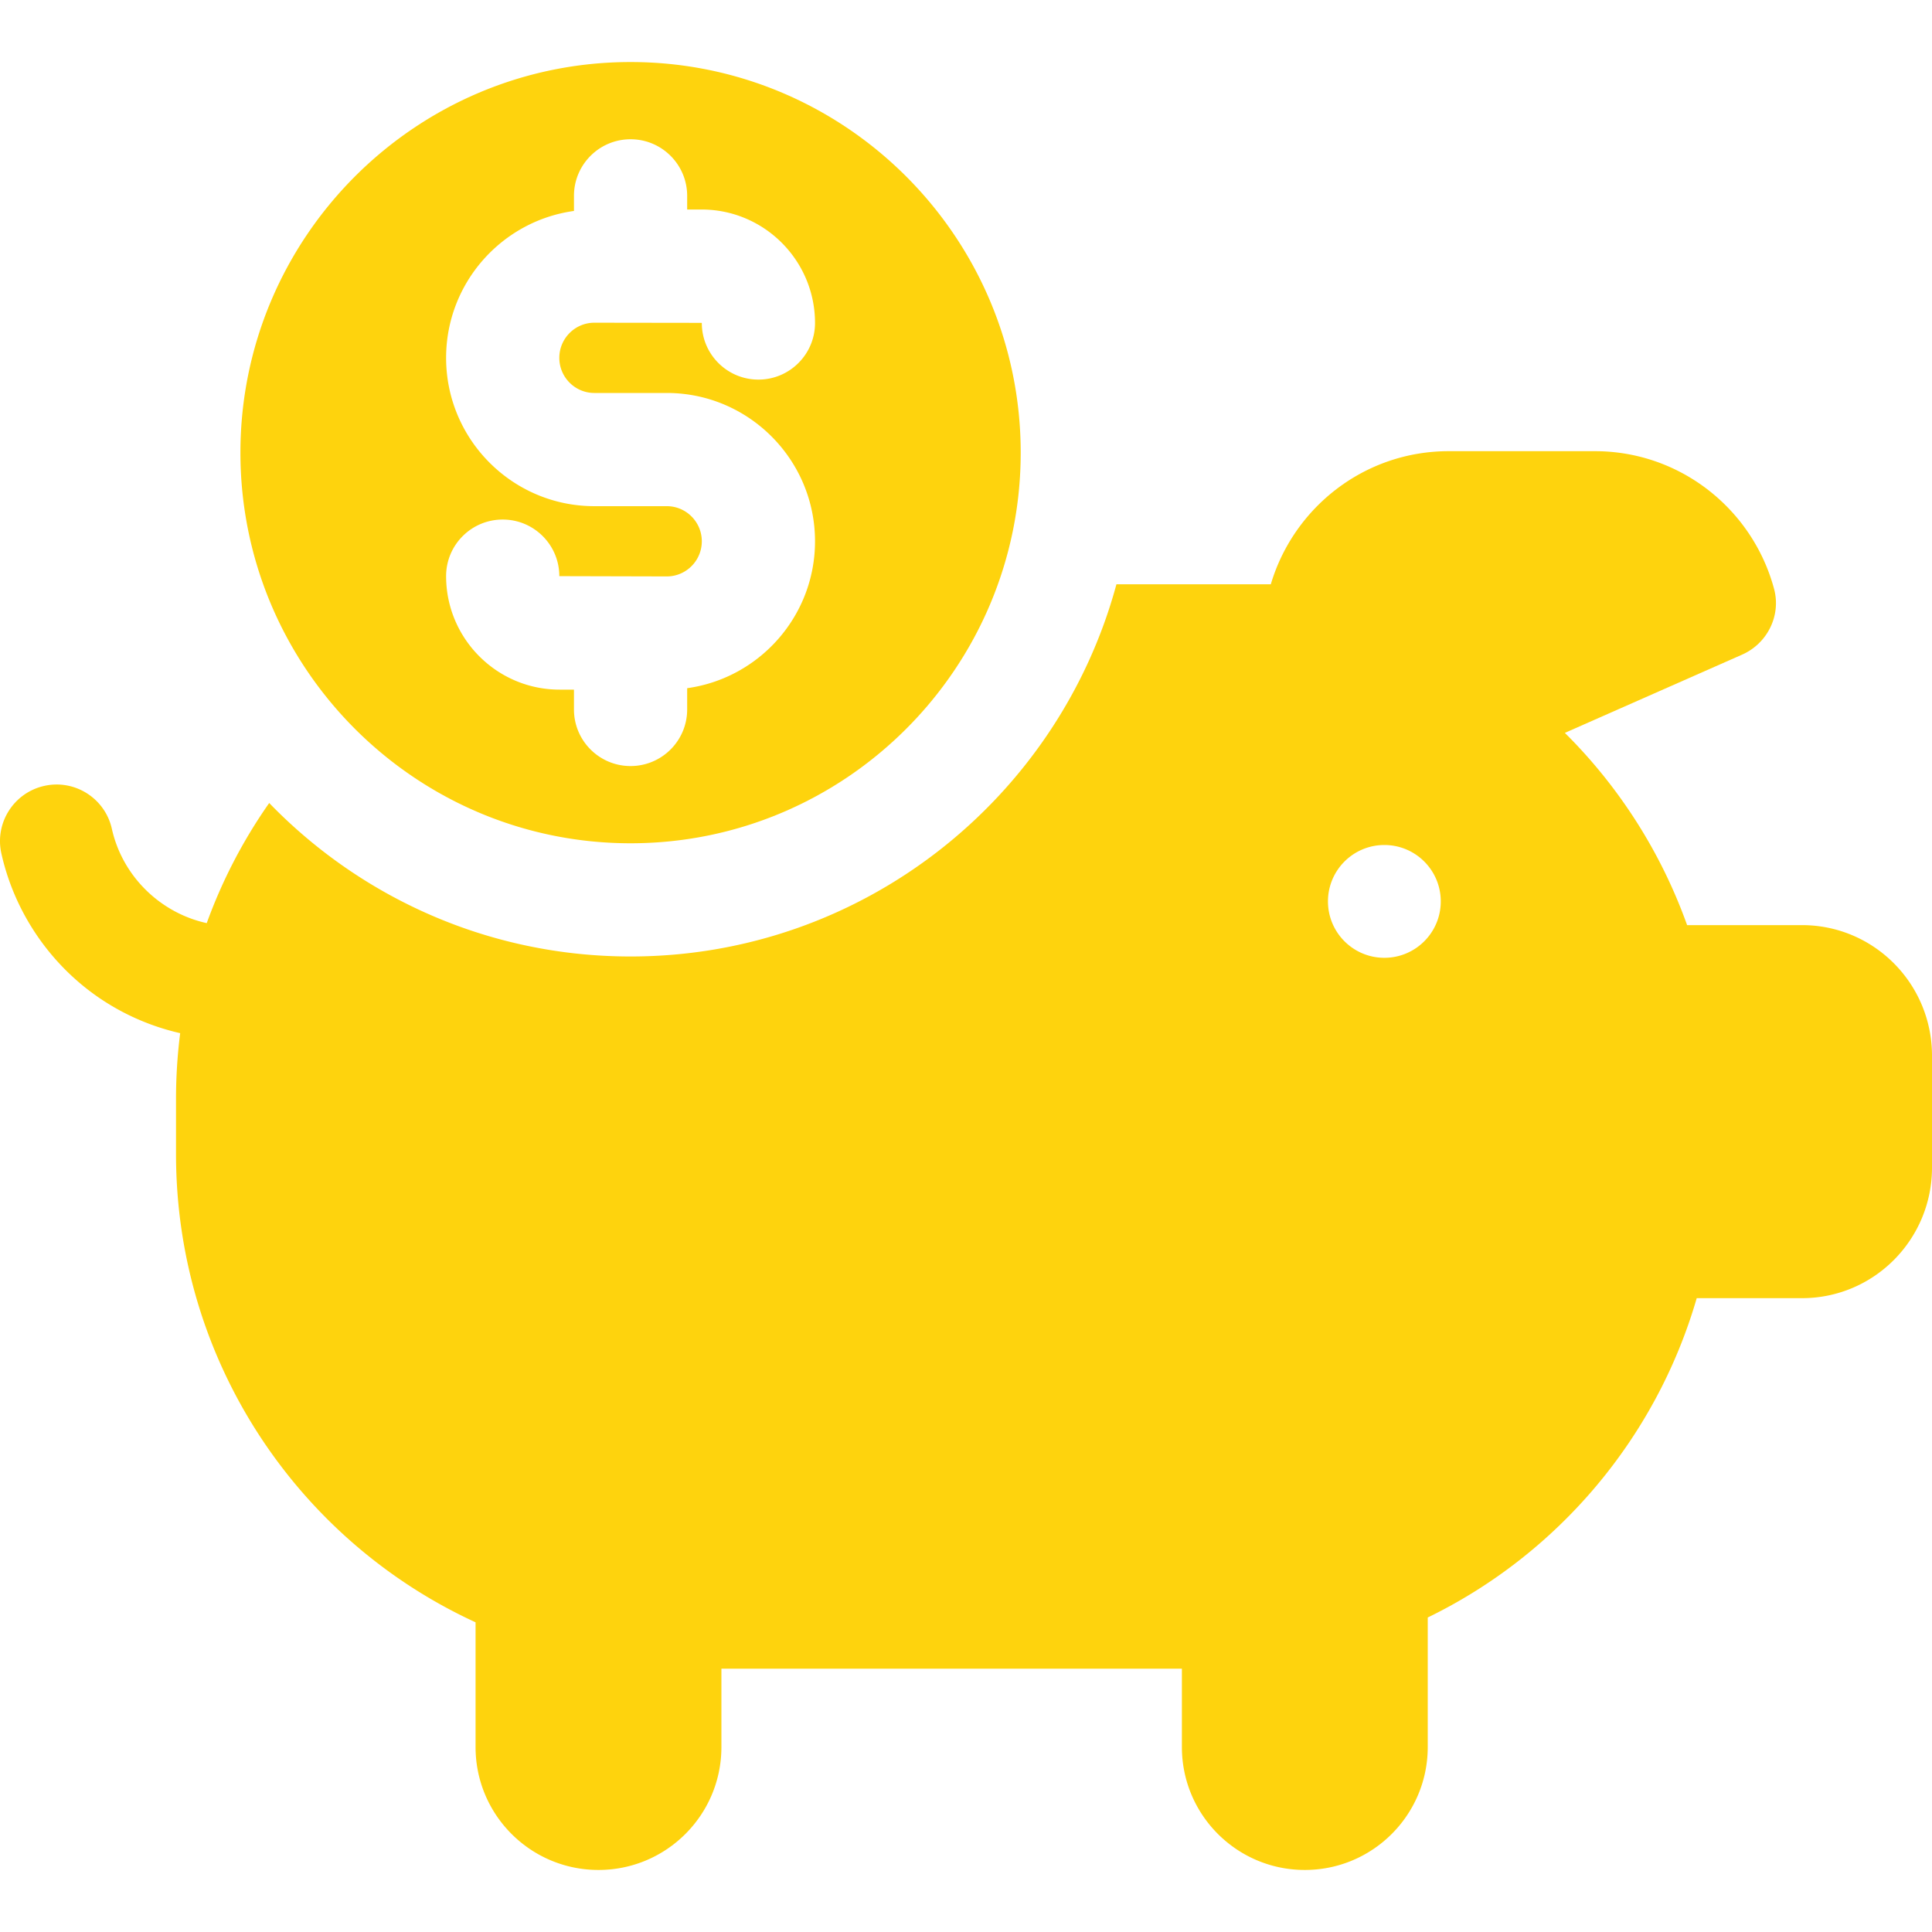
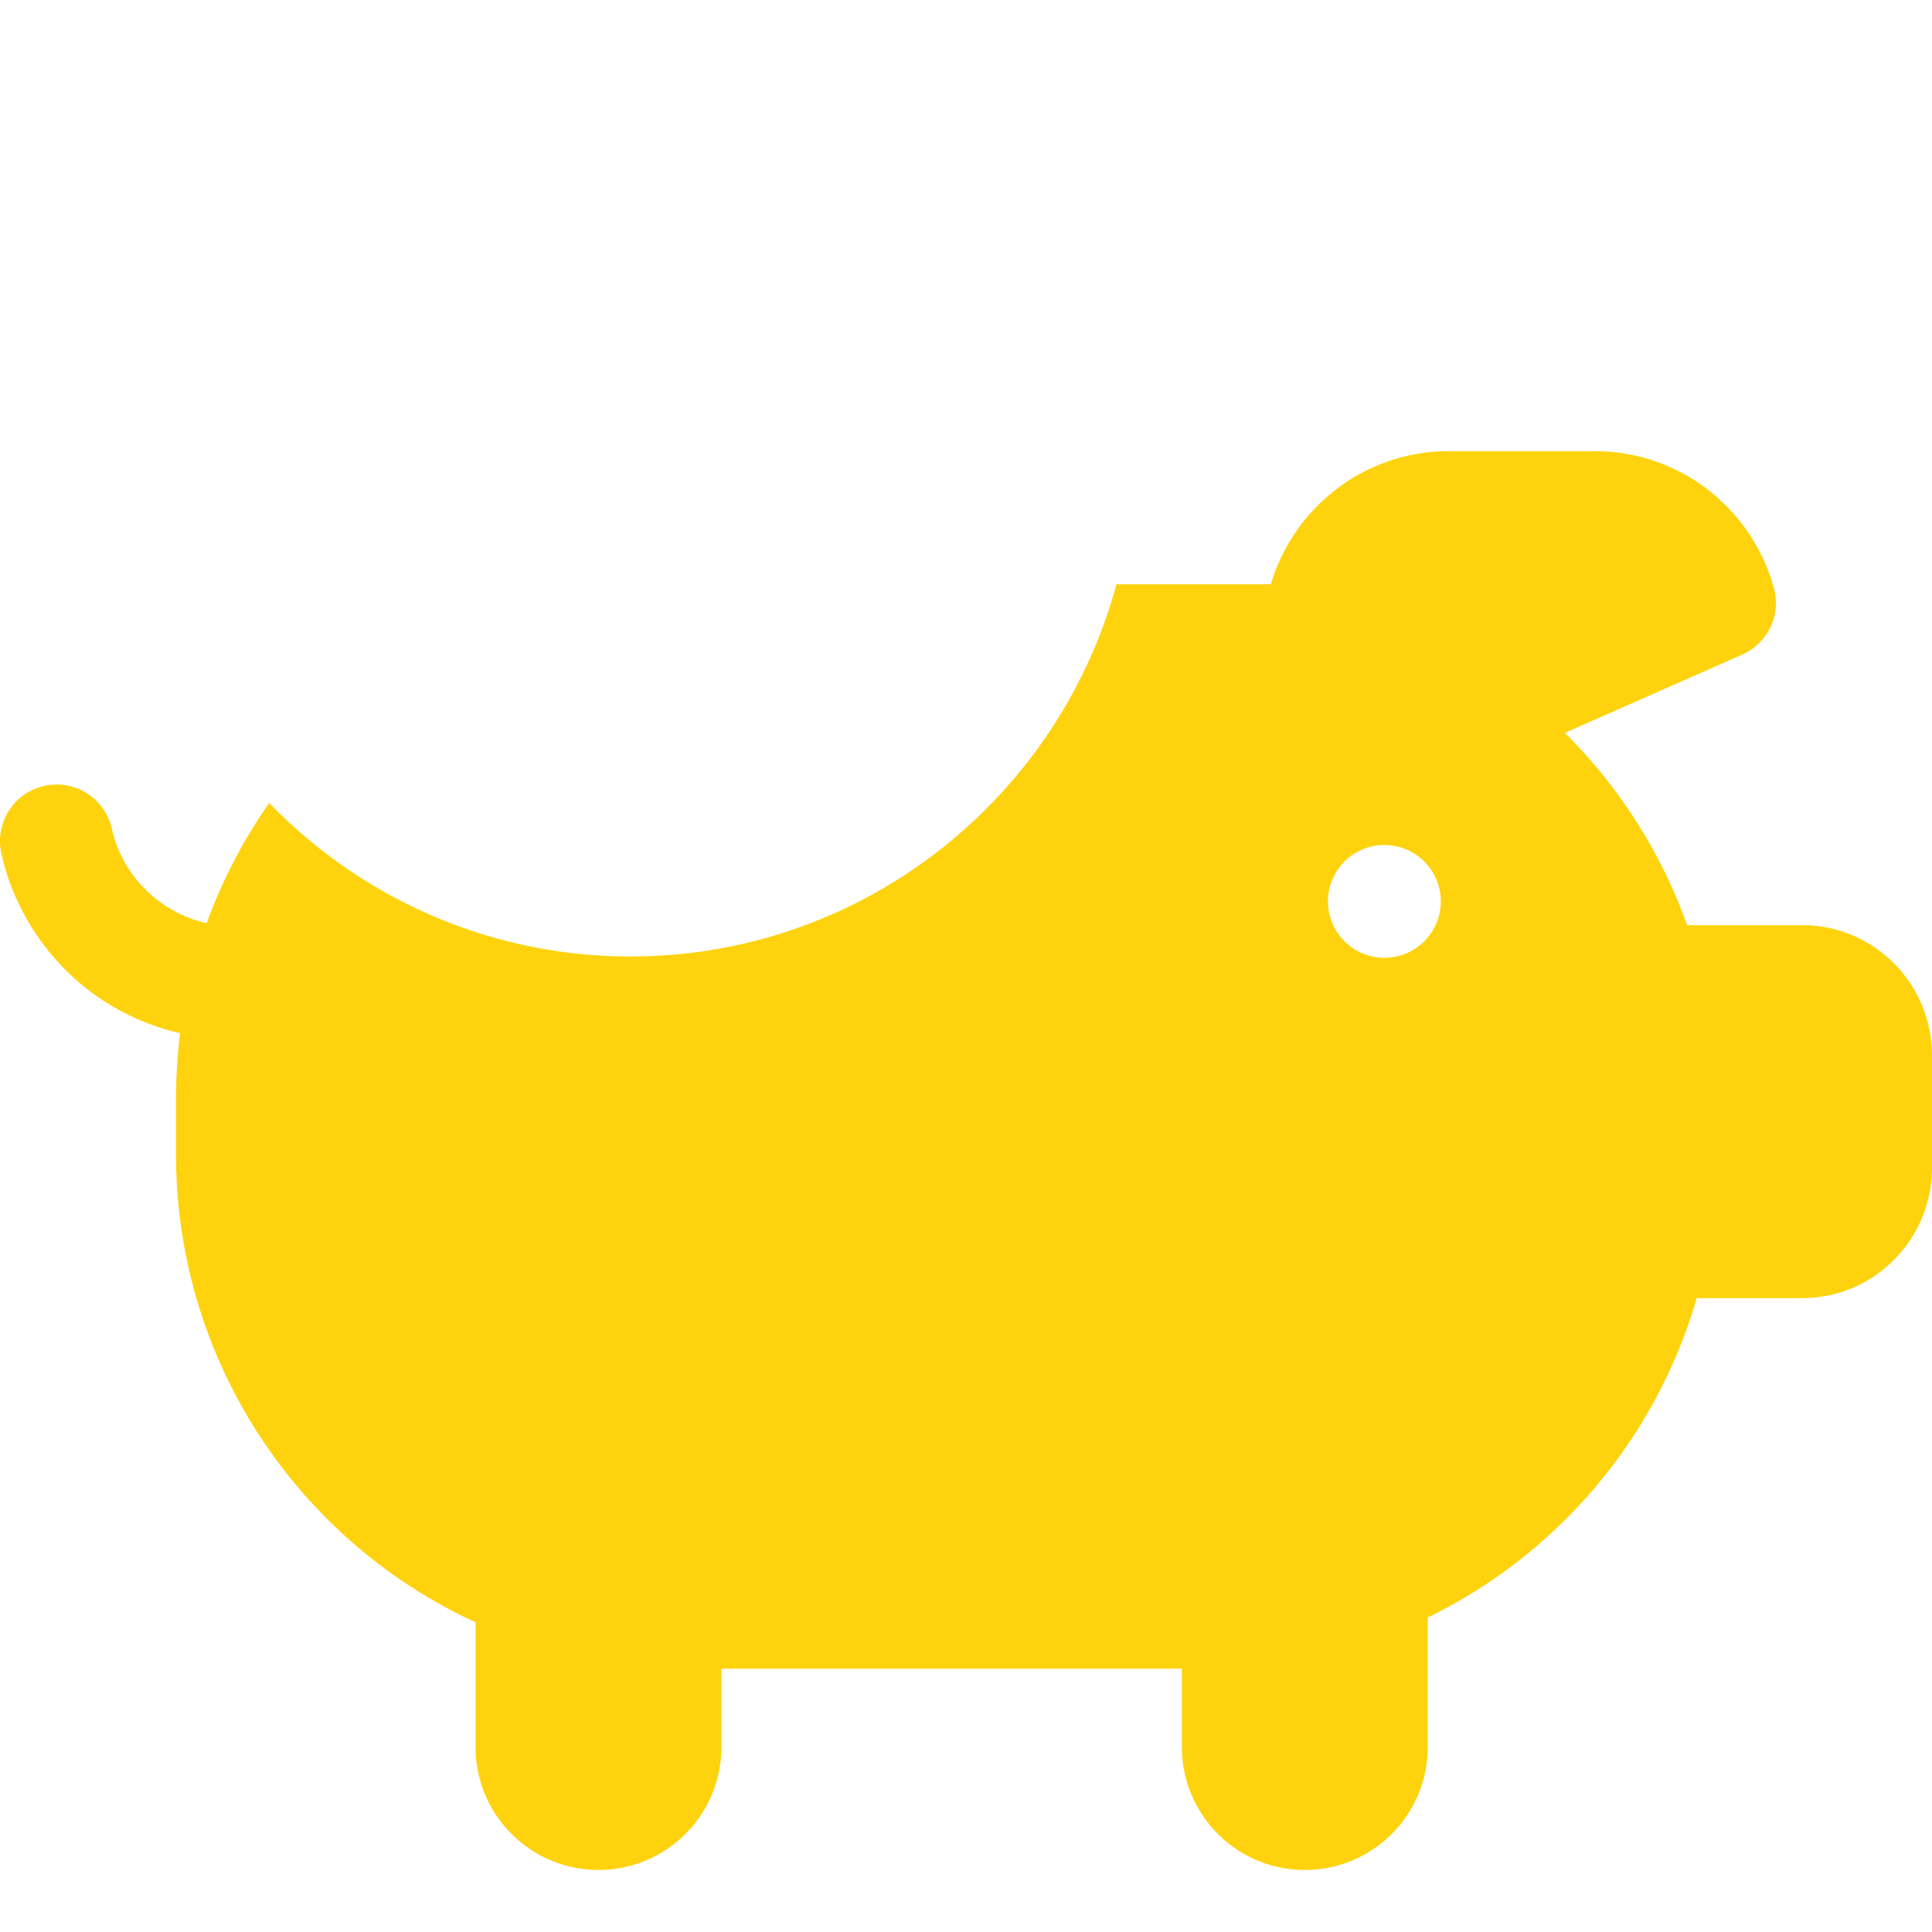
<svg xmlns="http://www.w3.org/2000/svg" version="1.1" width="512" height="512" x="0" y="0" viewBox="0 0 511.998 511.998" style="enable-background:new 0 0 512 512" xml:space="preserve" class="">
  <g>
    <path d="M477.553 245.167h-30.452a136.626 136.626 0 0 0-32.399-50.947l46.964-20.732c6.709-2.962 10.384-10.364 8.476-17.444-5.664-21.017-24.781-36.478-47.492-36.478h-38.735c-22.274 0-41.082 14.877-47.141 35.278h-40.91c-15.364 56.757-67.265 98.632-128.761 98.632-37.539 0-71.5-15.607-95.761-40.672a136.261 136.261 0 0 0-16.555 31.832c-12.253-2.681-22.328-12.373-25.145-24.995-1.804-8.086-9.827-13.183-17.907-11.372-8.085 1.805-13.177 9.822-11.372 17.907 3.068 13.747 10.789 26.229 21.74 35.144 7.495 6.102 16.308 10.349 25.646 12.48a138.352 138.352 0 0 0-1.103 17.459v14.544c0 55.124 32.546 102.605 79.383 124.121v33.056c0 17.991 14.585 32.576 32.576 32.576s32.576-14.585 32.576-32.576v-20.763h122.032v20.763c0 17.991 14.585 32.576 32.576 32.576s32.576-14.585 32.576-32.576v-34.327c34.246-16.659 60.472-47.344 71.283-84.63h27.903c19.025 0 34.448-15.495 34.448-34.61v-29.638c.002-19.113-15.421-34.608-34.446-34.608zm-110.683 8.66c-8.254 0-14.946-6.691-14.946-14.946 0-8.255 6.691-14.946 14.946-14.946s14.946 6.691 14.946 14.946c0 8.255-6.691 14.946-14.946 14.946z" fill="#fed30d" opacity="1" data-original="#000000" class="" />
-     <path d="M167.106 16.441c-57.011 0-103.391 46.438-103.391 103.517 0 57.08 46.381 103.518 103.391 103.518 57.01 0 103.39-46.438 103.39-103.518 0-57.081-46.382-103.517-103.39-103.517zm-9.601 87.7h19.202c21.66 0 39.281 17.634 39.281 39.309 0 19.84-14.769 36.285-33.882 38.927v5.634c0 8.284-6.716 15-15 15s-15-6.716-15-15v-5.254h-3.827c-16.572 0-30.056-13.49-30.056-30.072 0-8.284 6.716-15 15-15s15 6.716 15 15l28.483.072c5.118 0 9.281-4.176 9.281-9.308s-4.163-9.308-9.281-9.308h-19.202c-21.66 0-39.281-17.633-39.281-39.308 0-19.841 14.769-36.286 33.883-38.928v-3.999c0-8.284 6.716-15 15-15s15 6.716 15 15v3.618h3.826c16.572 0 30.056 13.491 30.056 30.073 0 8.284-6.716 15-15 15s-15-6.716-15-15a.198.198 0 0 0-.002-.034l-28.481-.039c-5.118 0-9.281 4.176-9.281 9.309 0 5.132 4.163 9.308 9.281 9.308z" fill="#fed30d" opacity="1" data-original="#000000" class="" />
  </g>
</svg>